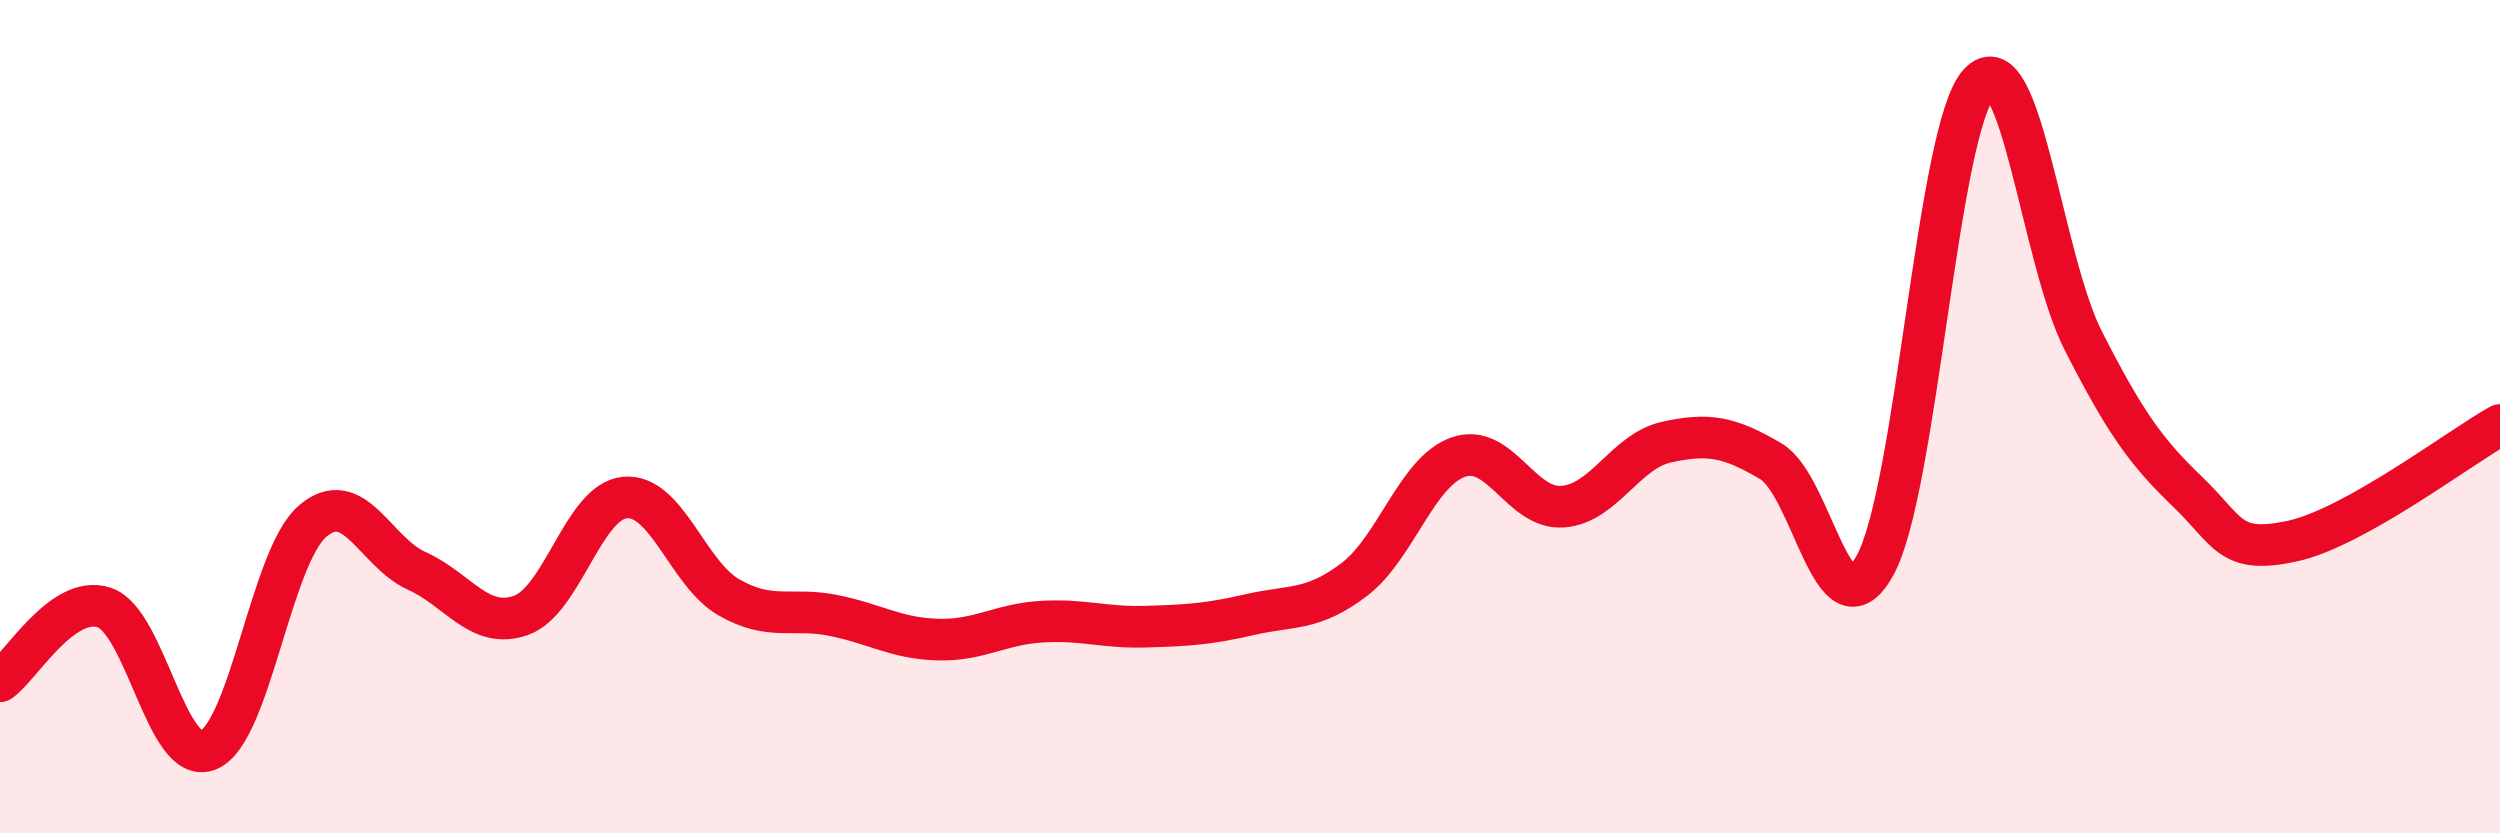
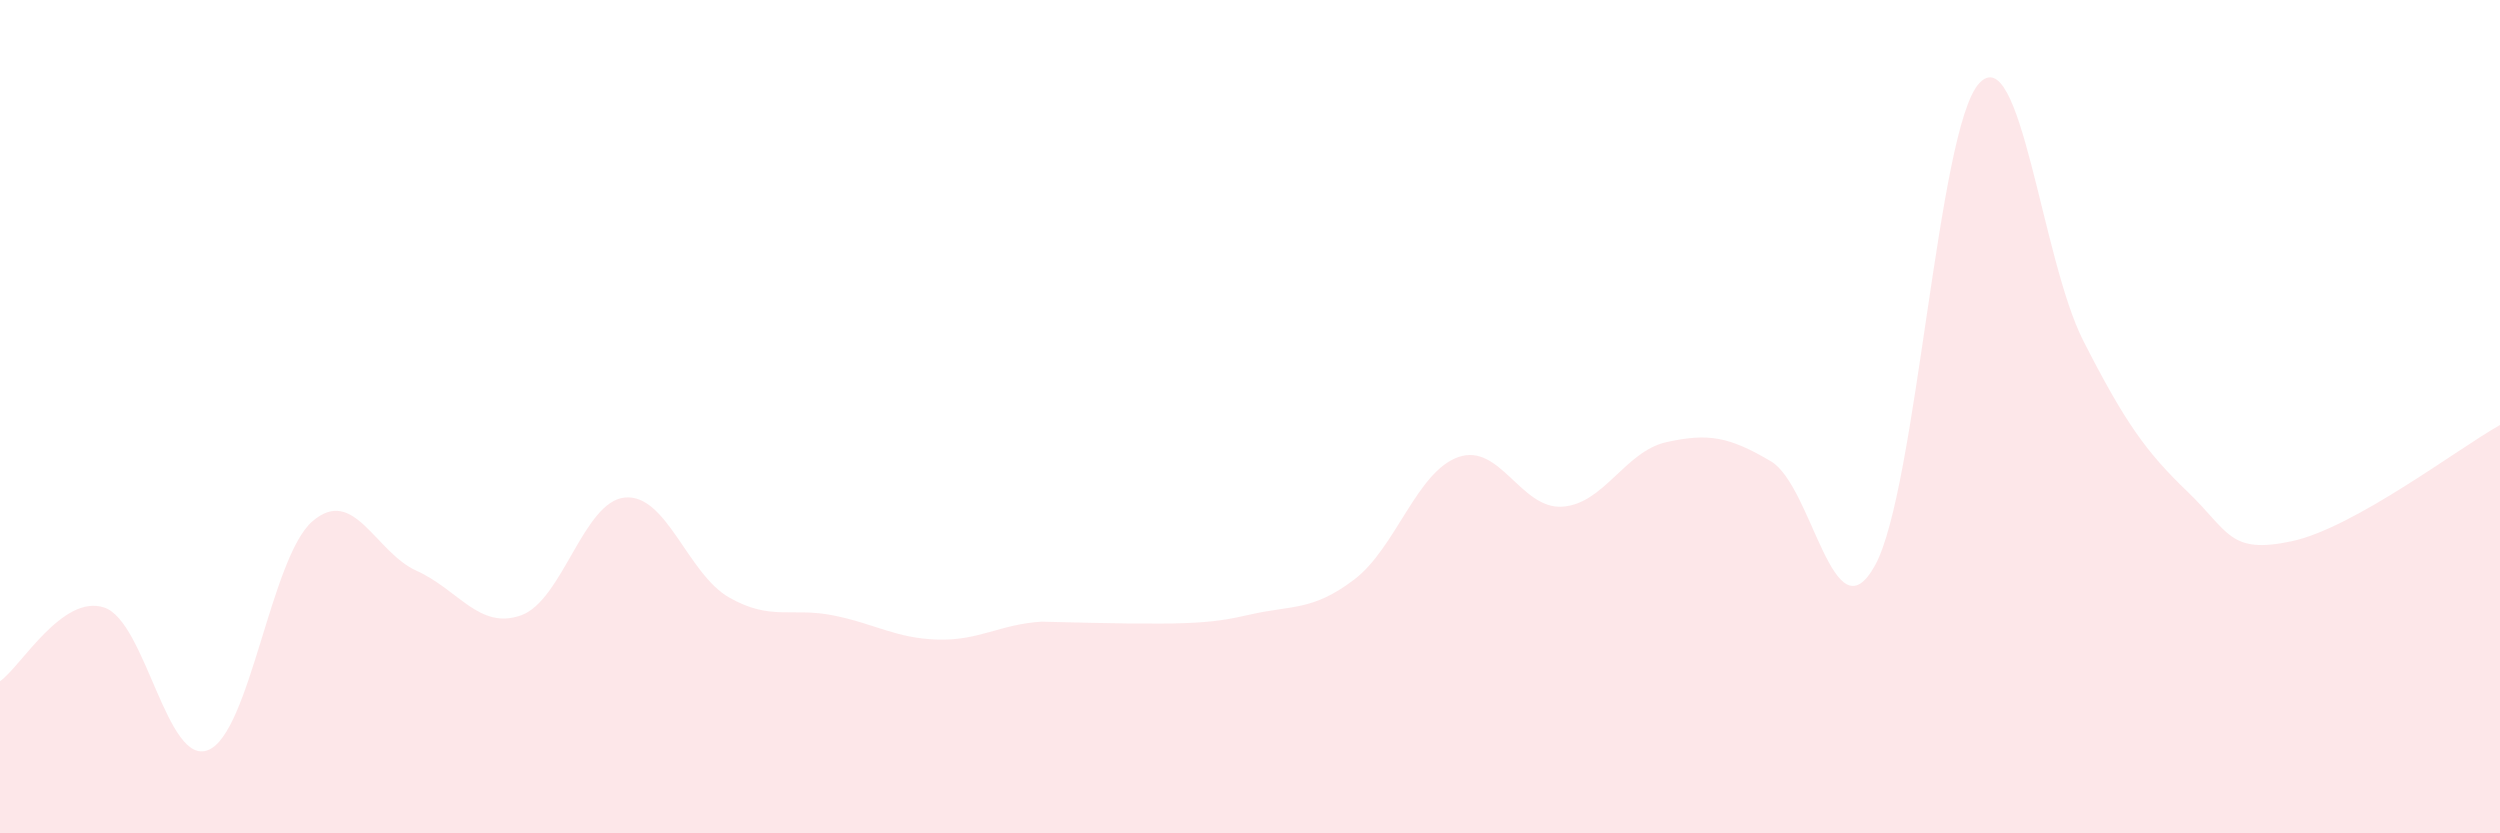
<svg xmlns="http://www.w3.org/2000/svg" width="60" height="20" viewBox="0 0 60 20">
-   <path d="M 0,16.35 C 0.5,16 1.5,14.25 2.5,14.58 C 3.5,14.91 4,18.41 5,18 C 6,17.59 6.5,13.37 7.5,12.51 C 8.5,11.65 9,13.25 10,13.7 C 11,14.15 11.5,15.12 12.5,14.77 C 13.5,14.42 14,12.03 15,11.94 C 16,11.85 16.5,13.77 17.5,14.34 C 18.5,14.91 19,14.57 20,14.77 C 21,14.97 21.5,15.32 22.5,15.35 C 23.5,15.38 24,14.98 25,14.92 C 26,14.86 26.5,15.07 27.5,15.04 C 28.5,15.01 29,14.98 30,14.75 C 31,14.52 31.5,14.67 32.5,13.91 C 33.5,13.15 34,11.32 35,10.97 C 36,10.62 36.5,12.23 37.5,12.16 C 38.5,12.09 39,10.83 40,10.61 C 41,10.39 41.5,10.48 42.5,11.07 C 43.5,11.66 44,15.38 45,13.57 C 46,11.76 46.5,3.08 47.5,2 C 48.5,0.92 49,6.22 50,8.18 C 51,10.14 51.5,10.84 52.5,11.8 C 53.5,12.76 53.5,13.31 55,12.99 C 56.5,12.67 59,10.76 60,10.2L60 20L0 20Z" fill="#EB0A25" opacity="0.1" stroke-linecap="round" stroke-linejoin="round" />
-   <path d="M 0,16.35 C 0.5,16 1.5,14.25 2.5,14.58 C 3.5,14.91 4,18.41 5,18 C 6,17.59 6.5,13.37 7.5,12.51 C 8.5,11.65 9,13.25 10,13.7 C 11,14.15 11.5,15.12 12.5,14.77 C 13.5,14.42 14,12.03 15,11.94 C 16,11.85 16.5,13.77 17.5,14.34 C 18.5,14.91 19,14.57 20,14.77 C 21,14.97 21.5,15.32 22.5,15.35 C 23.5,15.38 24,14.98 25,14.92 C 26,14.86 26.5,15.07 27.5,15.04 C 28.5,15.01 29,14.98 30,14.75 C 31,14.52 31.5,14.67 32.5,13.91 C 33.5,13.15 34,11.32 35,10.97 C 36,10.62 36.5,12.23 37.5,12.16 C 38.5,12.09 39,10.83 40,10.61 C 41,10.39 41.5,10.48 42.5,11.07 C 43.5,11.66 44,15.38 45,13.57 C 46,11.76 46.5,3.08 47.5,2 C 48.5,0.92 49,6.22 50,8.18 C 51,10.14 51.5,10.84 52.5,11.8 C 53.5,12.76 53.5,13.31 55,12.99 C 56.5,12.67 59,10.76 60,10.2" stroke="#EB0A25" stroke-width="1" fill="none" stroke-linecap="round" stroke-linejoin="round" />
+   <path d="M 0,16.35 C 0.5,16 1.5,14.25 2.5,14.58 C 3.5,14.91 4,18.41 5,18 C 6,17.59 6.5,13.37 7.5,12.51 C 8.5,11.65 9,13.25 10,13.7 C 11,14.15 11.5,15.12 12.5,14.77 C 13.5,14.42 14,12.03 15,11.94 C 16,11.85 16.5,13.77 17.5,14.34 C 18.5,14.91 19,14.57 20,14.77 C 21,14.97 21.5,15.32 22.5,15.35 C 23.5,15.38 24,14.98 25,14.92 C 28.5,15.01 29,14.98 30,14.75 C 31,14.52 31.5,14.67 32.5,13.91 C 33.5,13.15 34,11.32 35,10.97 C 36,10.62 36.5,12.23 37.5,12.16 C 38.5,12.09 39,10.83 40,10.61 C 41,10.39 41.5,10.48 42.5,11.07 C 43.5,11.66 44,15.38 45,13.57 C 46,11.76 46.5,3.08 47.5,2 C 48.5,0.92 49,6.22 50,8.18 C 51,10.14 51.5,10.84 52.5,11.8 C 53.5,12.76 53.5,13.31 55,12.99 C 56.5,12.67 59,10.76 60,10.2L60 20L0 20Z" fill="#EB0A25" opacity="0.1" stroke-linecap="round" stroke-linejoin="round" />
</svg>